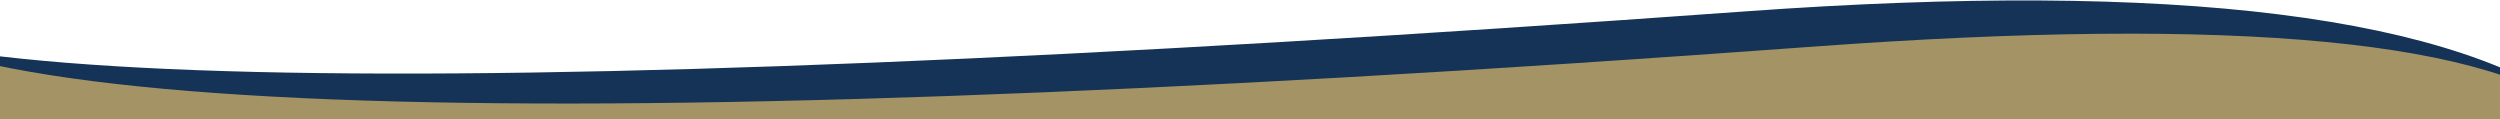
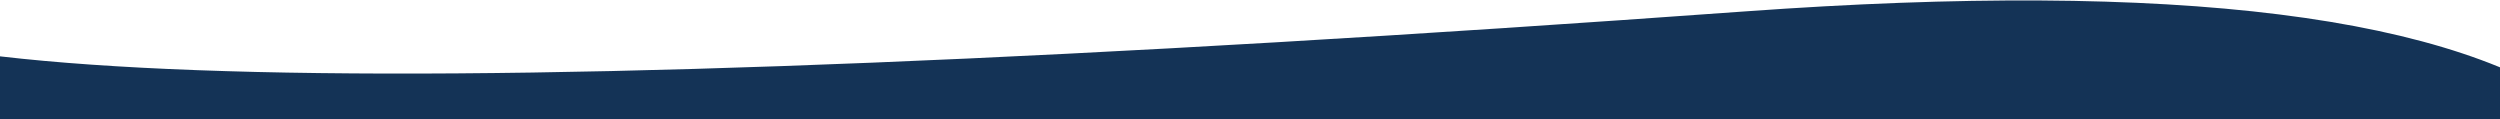
<svg xmlns="http://www.w3.org/2000/svg" width="1280px" height="61px" viewBox="0 0 1280 61" version="1.1" preserveAspectRatio="none">
  <title>Curves Bottom Copy</title>
  <desc>Created with Sketch.</desc>
  <defs />
  <g id="Page-1" stroke="none" stroke-width="1" fill="none" fill-rule="evenodd">
    <g id="Home-Page-v4---Curves-Swapped-Colours-Colours" transform="translate(0, -538)">
      <g id="Curves-Bottom-Copy" transform="translate(609.264, 577.437) scale(-1, -1) translate(-609.264, -577.437) translate(-106.736, 519.937)">
        <path d="M-4.54747351e-13,2 L1431.387,2 L1431.387,115 C1448.297,49.755 1115.08,41.79 431.734,91.103 C210.974,107.034 67.063,89.014 -4.54747351e-13,37.043 L-4.54747351e-13,2 Z" id="Rectangle-7" fill="#143356" />
-         <path d="M-4.54747351e-13,0 L1410,0 L1410,113 C1407.889,37.05 1070.265,23.731 397.13,73.045 C179.669,88.976 47.292,76.309 -4.54747351e-13,35.043 L-4.54747351e-13,0 Z" id="Rectangle-7" fill="#A39365" />
      </g>
    </g>
  </g>
</svg>